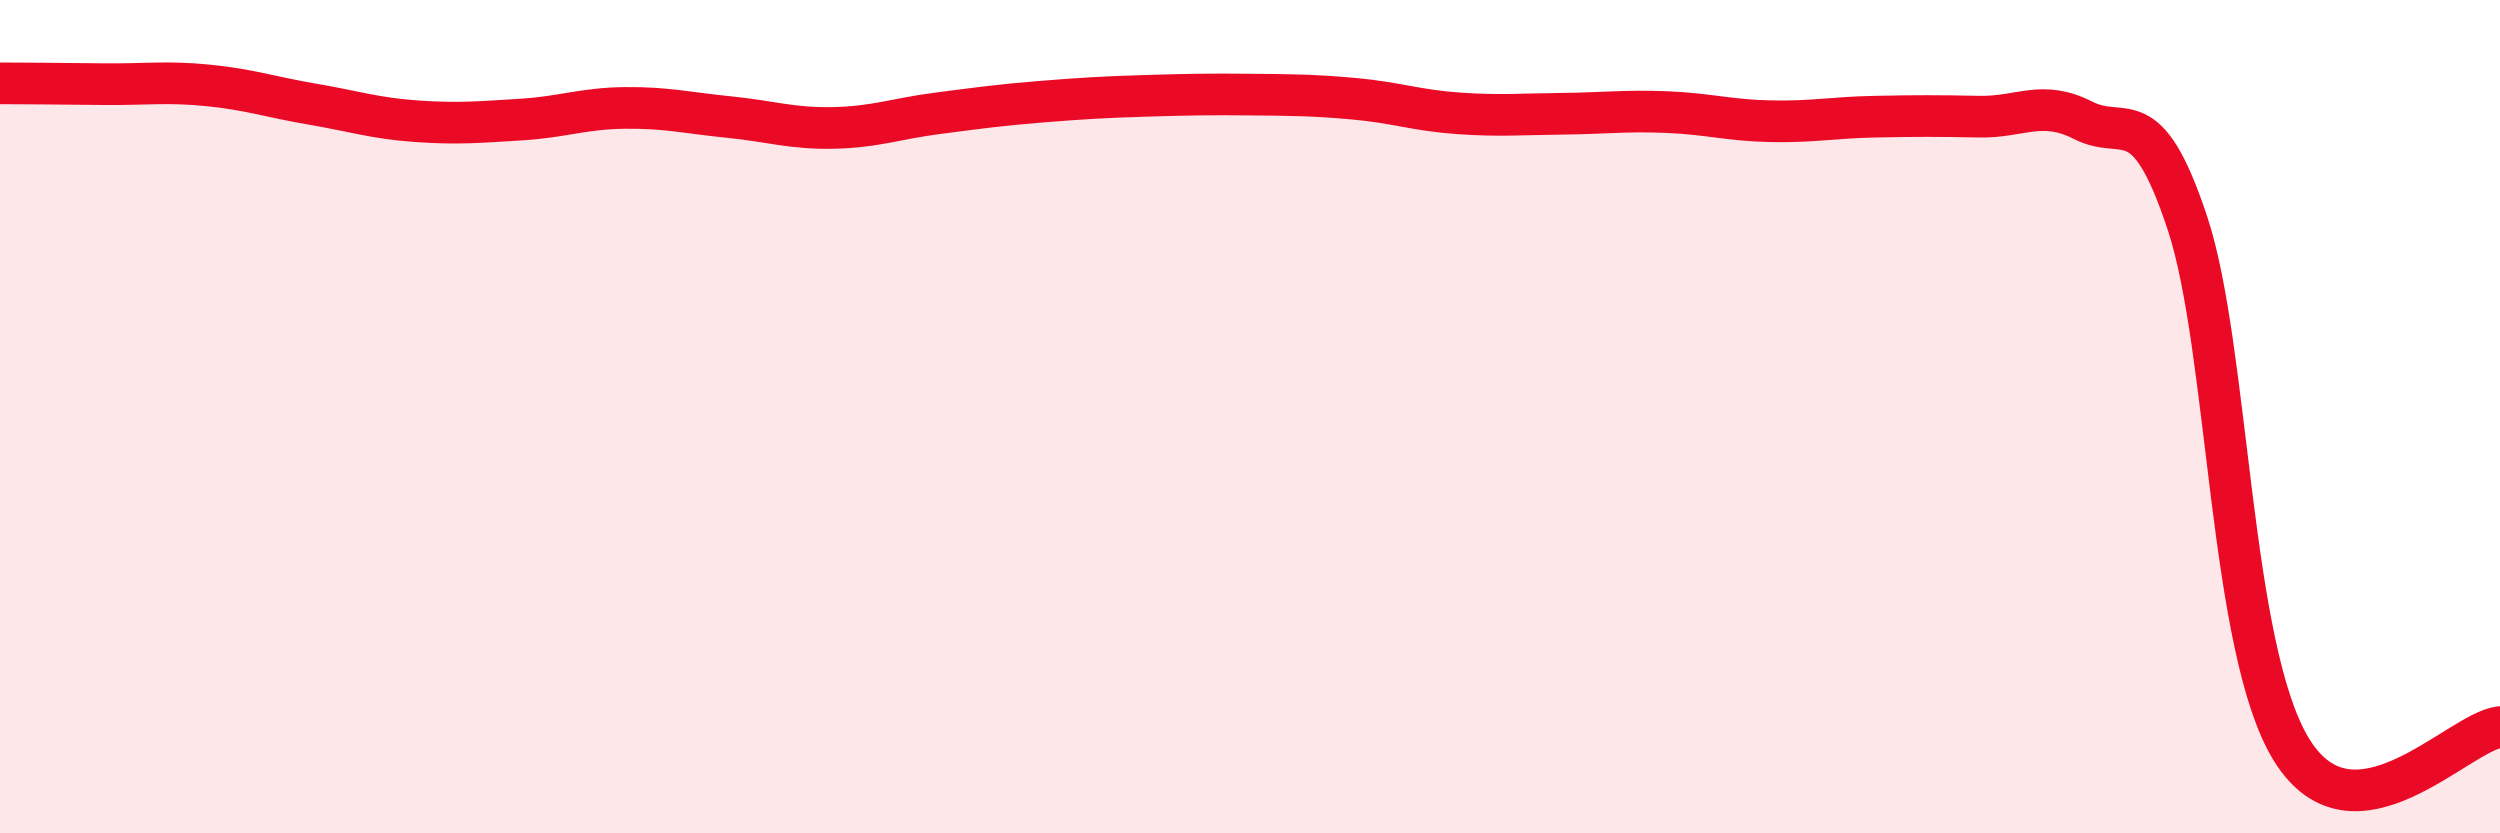
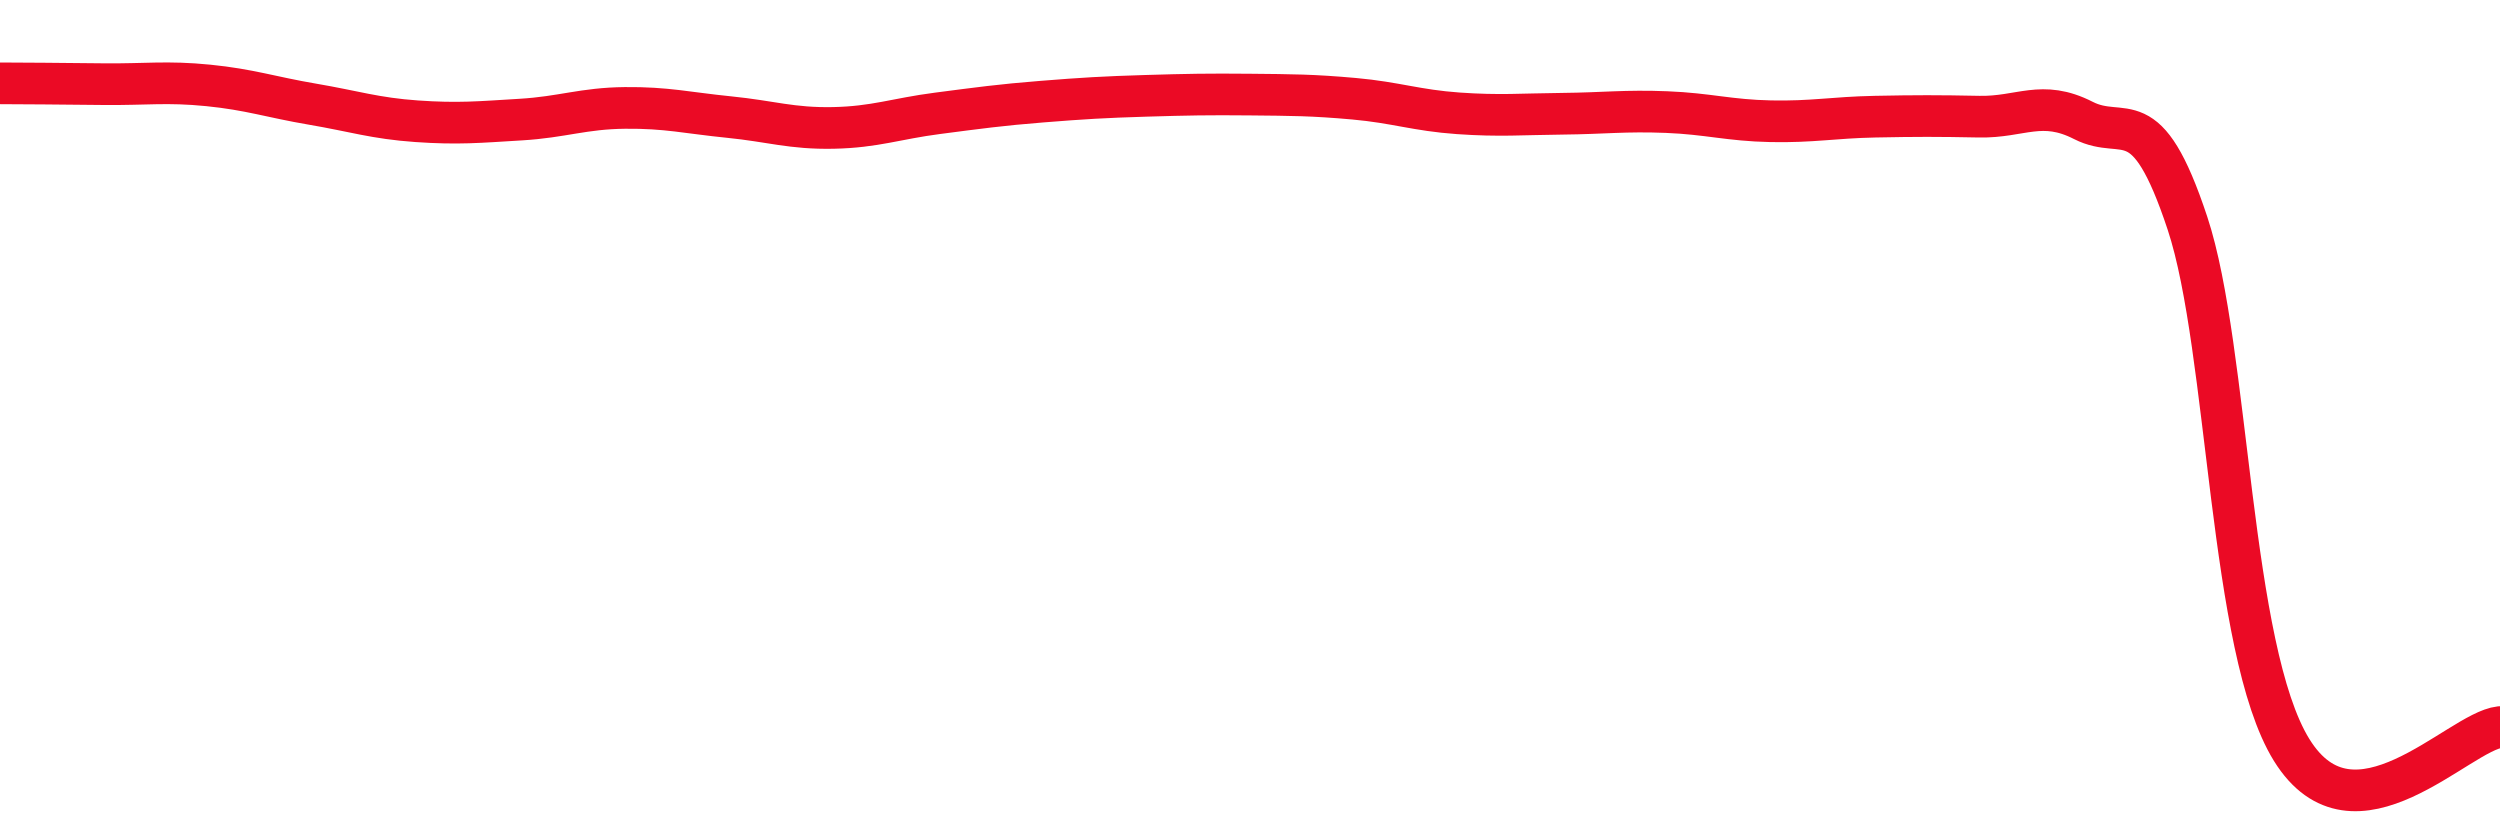
<svg xmlns="http://www.w3.org/2000/svg" width="60" height="20" viewBox="0 0 60 20">
-   <path d="M 0,2 C 0.5,2 1.5,2.01 2.5,2.02 C 3.5,2.03 4,1.95 5,2.05 C 6,2.15 6.5,2.33 7.5,2.5 C 8.5,2.67 9,2.84 10,2.91 C 11,2.98 11.5,2.93 12.5,2.87 C 13.5,2.81 14,2.6 15,2.59 C 16,2.58 16.5,2.71 17.5,2.81 C 18.5,2.91 19,3.09 20,3.07 C 21,3.05 21.5,2.85 22.5,2.72 C 23.5,2.59 24,2.52 25,2.44 C 26,2.36 26.5,2.33 27.5,2.3 C 28.5,2.27 29,2.26 30,2.27 C 31,2.28 31.5,2.28 32.5,2.37 C 33.5,2.46 34,2.65 35,2.72 C 36,2.79 36.5,2.74 37.5,2.73 C 38.5,2.72 39,2.65 40,2.69 C 41,2.73 41.5,2.89 42.5,2.91 C 43.5,2.93 44,2.82 45,2.8 C 46,2.78 46.5,2.78 47.5,2.8 C 48.5,2.82 49,2.38 50,2.89 C 51,3.4 51.5,2.34 52.5,5.36 C 53.5,8.38 53.5,15.58 55,18 C 56.5,20.42 59,17.56 60,17.45L60 20L0 20Z" fill="#EB0A25" opacity="0.1" stroke-linecap="round" stroke-linejoin="round" />
  <path d="M 0,2 C 0.5,2 1.5,2.01 2.5,2.02 C 3.5,2.03 4,1.95 5,2.05 C 6,2.15 6.5,2.33 7.5,2.5 C 8.5,2.67 9,2.84 10,2.91 C 11,2.98 11.5,2.93 12.5,2.87 C 13.5,2.81 14,2.6 15,2.59 C 16,2.58 16.5,2.71 17.5,2.81 C 18.5,2.91 19,3.09 20,3.07 C 21,3.05 21.5,2.85 22.5,2.72 C 23.5,2.59 24,2.52 25,2.44 C 26,2.36 26.5,2.33 27.5,2.3 C 28.5,2.27 29,2.26 30,2.27 C 31,2.28 31.5,2.28 32.5,2.37 C 33.5,2.46 34,2.65 35,2.72 C 36,2.79 36.5,2.74 37.5,2.73 C 38.5,2.72 39,2.65 40,2.69 C 41,2.73 41.5,2.89 42.5,2.91 C 43.5,2.93 44,2.82 45,2.8 C 46,2.78 46.5,2.78 47.5,2.8 C 48.5,2.82 49,2.38 50,2.89 C 51,3.4 51.5,2.34 52.5,5.36 C 53.5,8.38 53.5,15.58 55,18 C 56.5,20.42 59,17.56 60,17.45" stroke="#EB0A25" stroke-width="1" fill="none" stroke-linecap="round" stroke-linejoin="round" />
</svg>